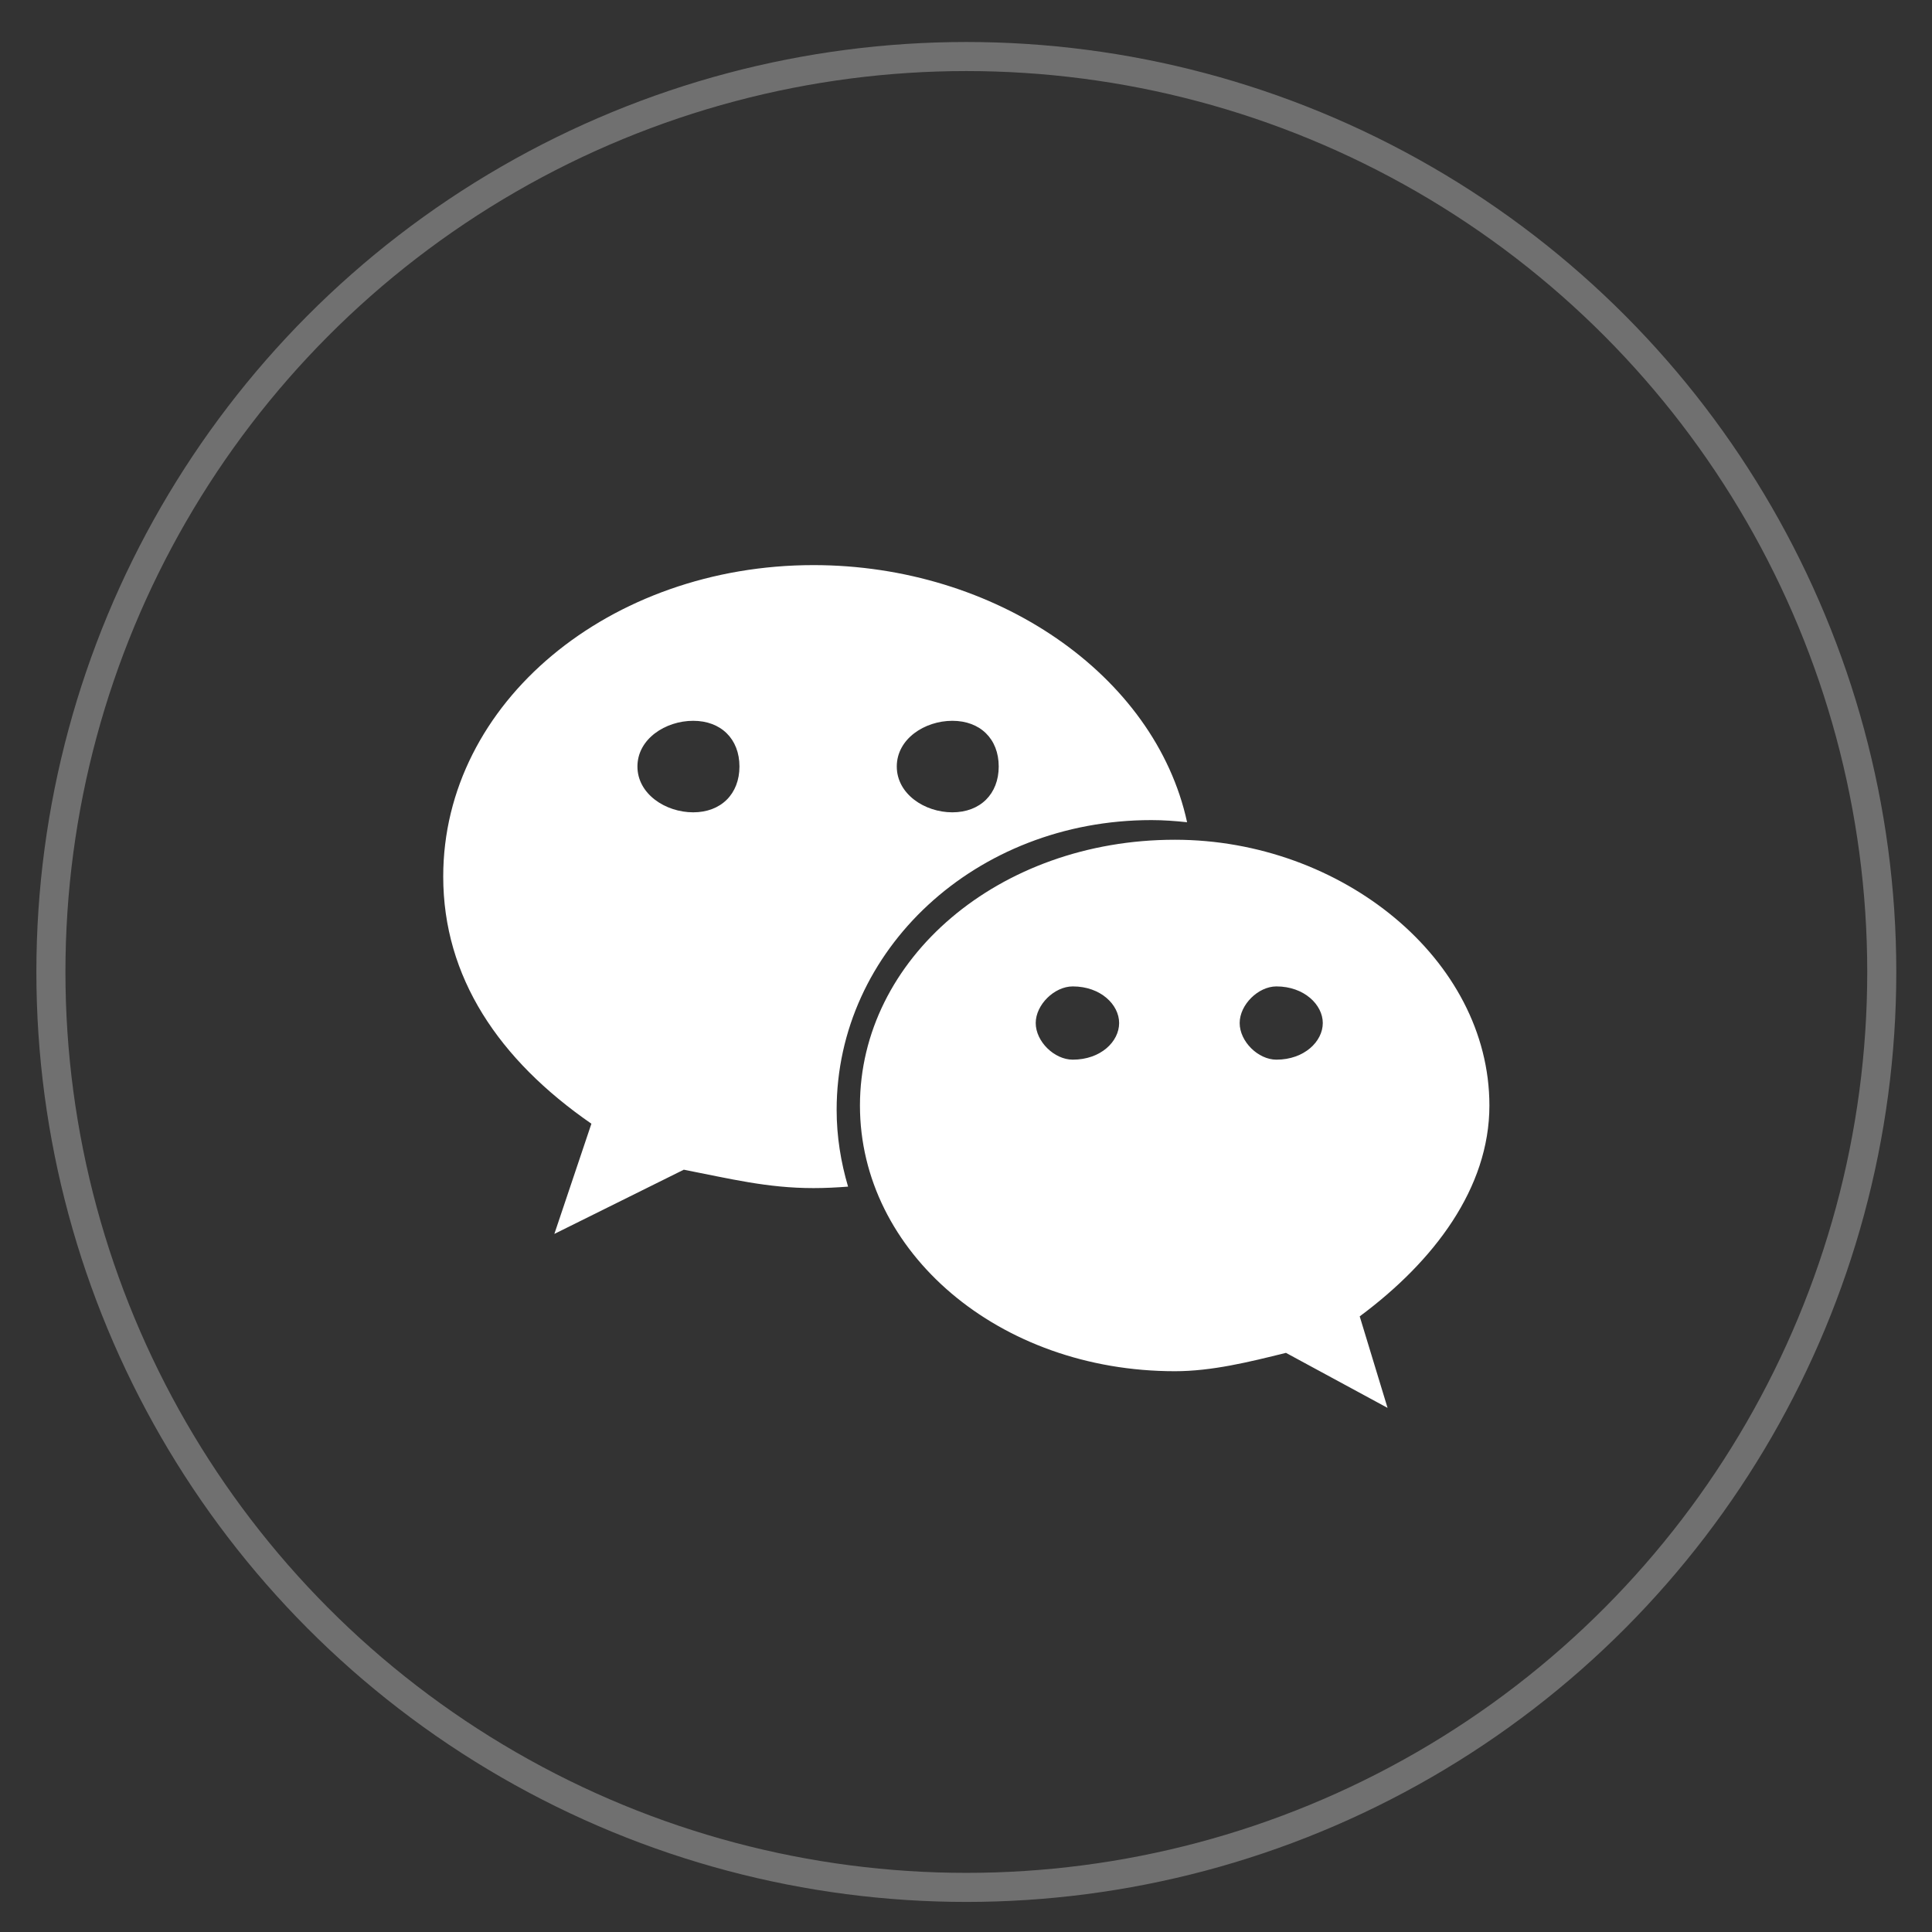
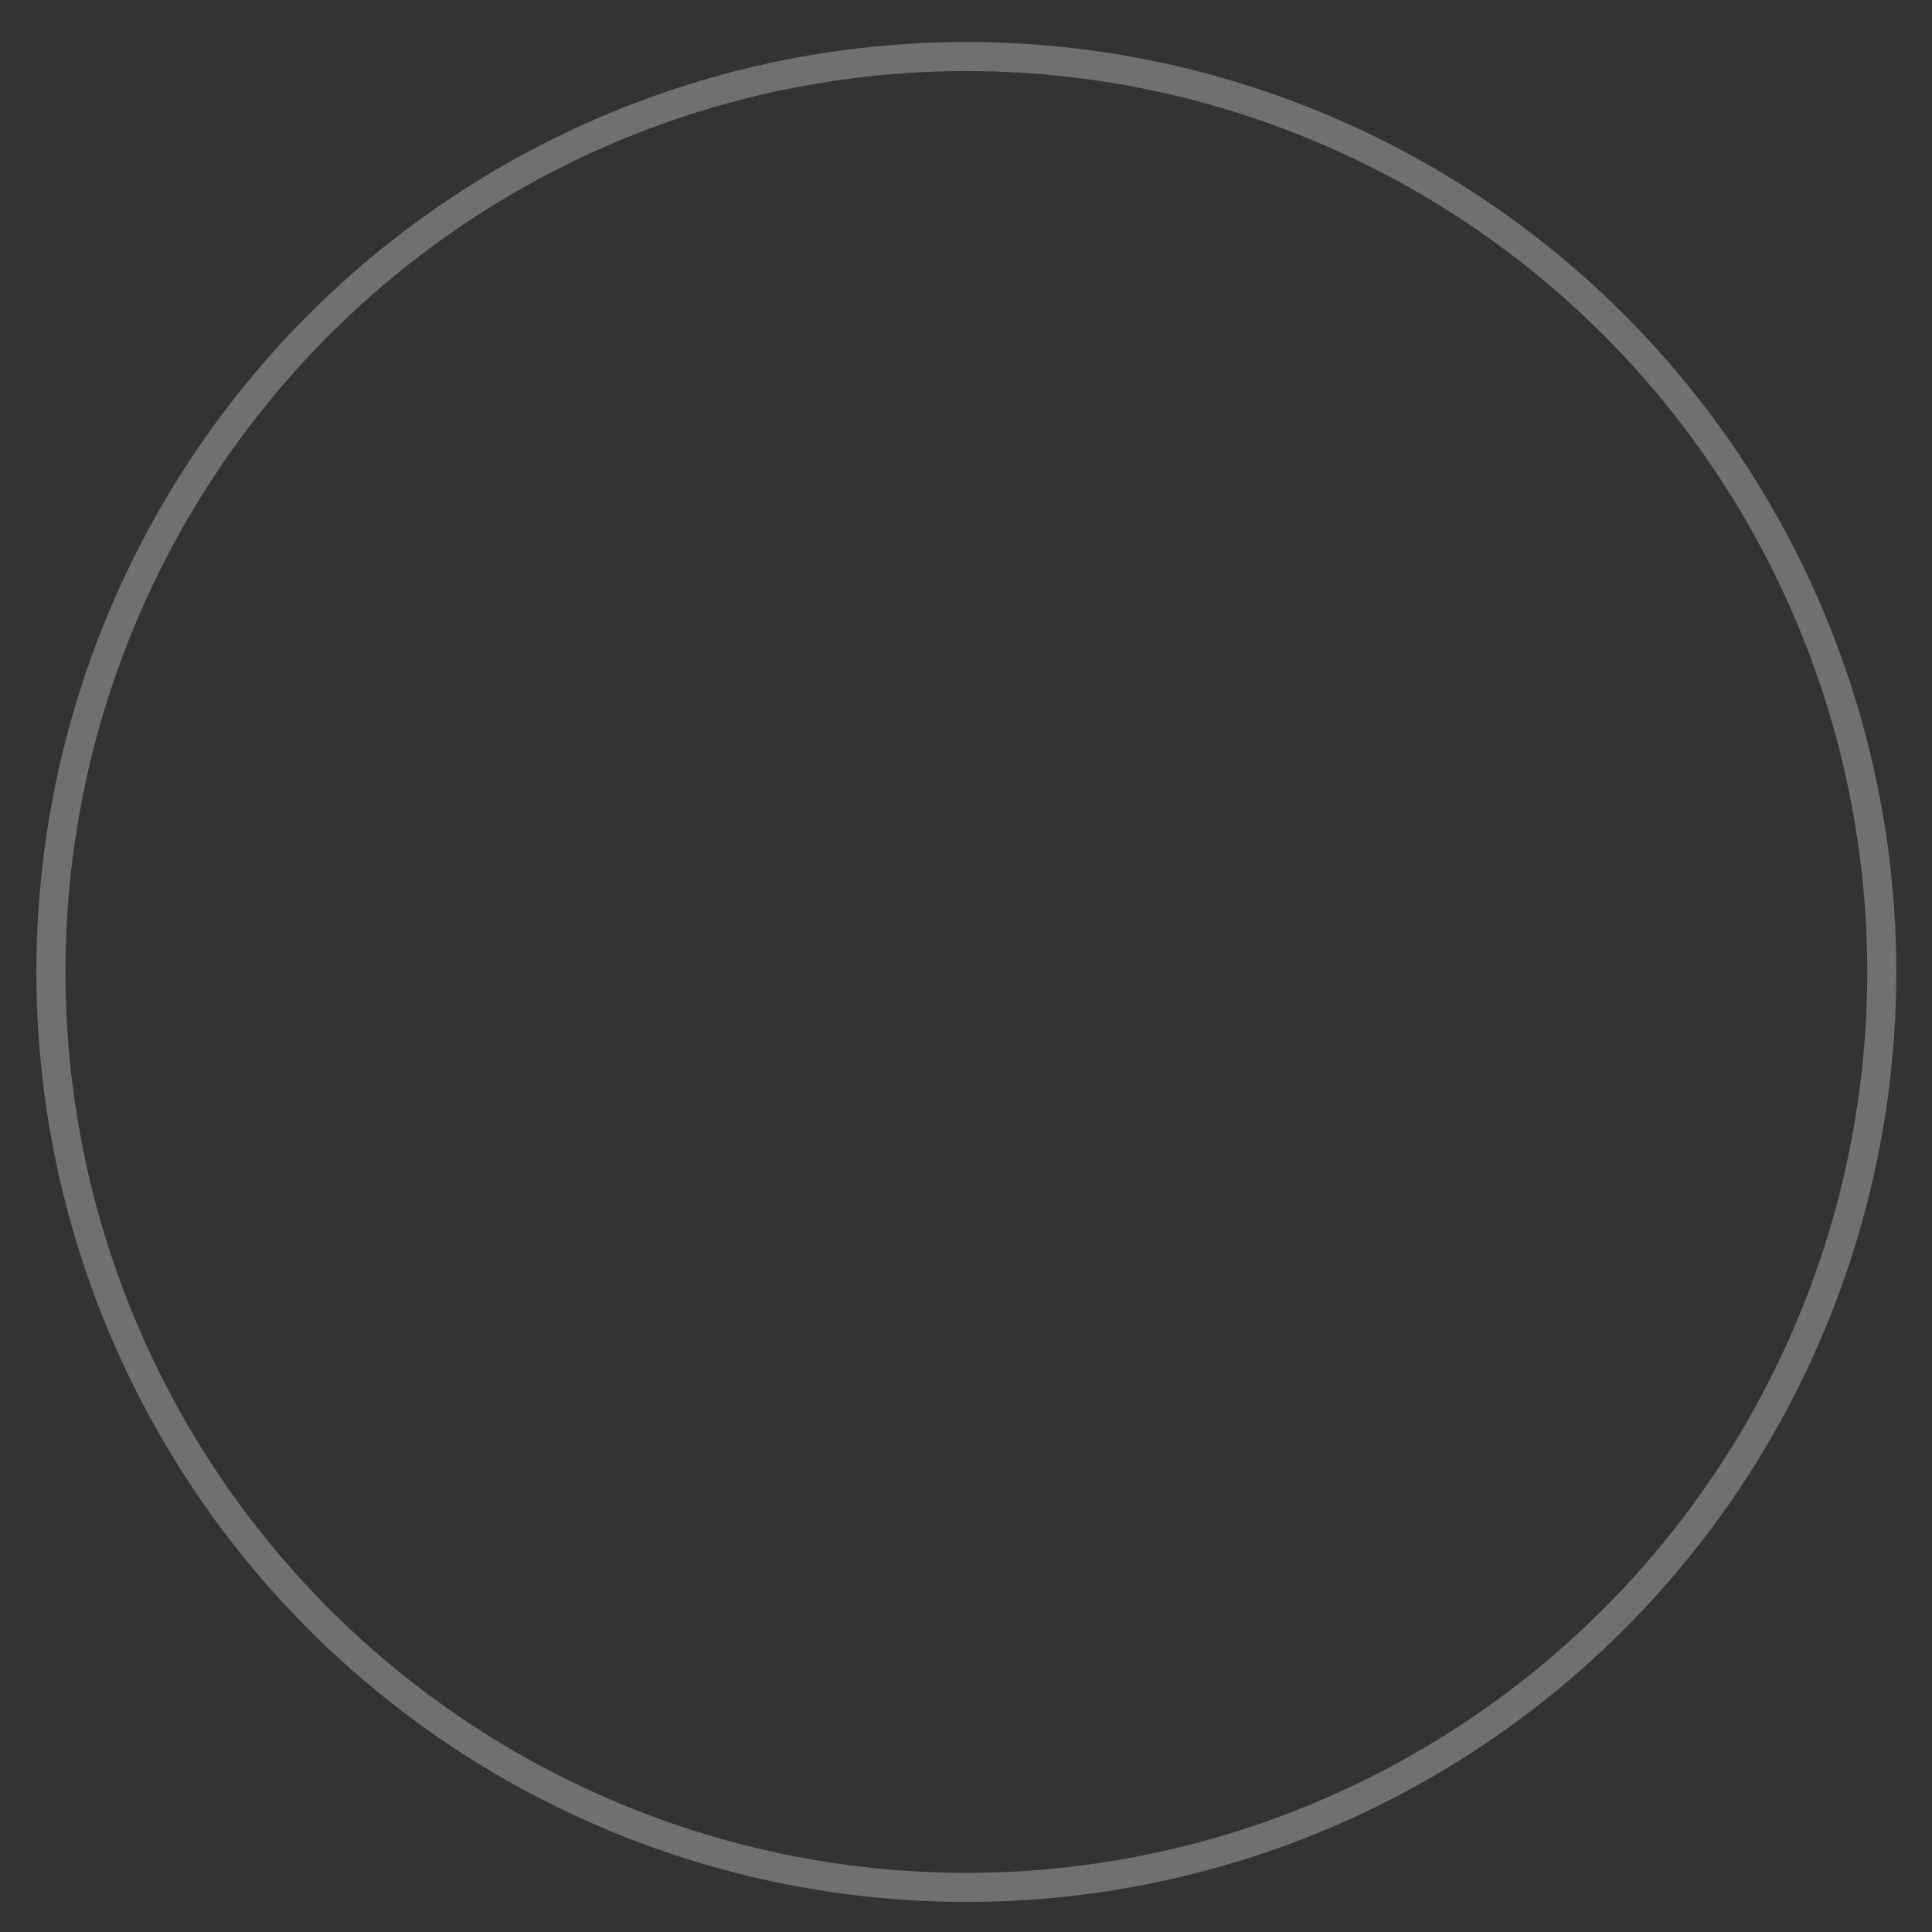
<svg xmlns="http://www.w3.org/2000/svg" width="46" height="46" viewBox="0 0 46 46" fill="none">
  <rect x="0" y="0" width="46" height="46" fill="#333333" stroke="none" />
-   <path d="M27.415 19.526C27.702 19.526 27.984 19.547 28.264 19.577C27.502 16.065 23.704 13.455 19.369 13.455C14.523 13.455 10.553 16.722 10.553 20.87C10.553 23.264 11.874 25.23 14.081 26.755L13.199 29.379L16.281 27.85C17.384 28.065 18.268 28.288 19.369 28.288C19.646 28.288 19.92 28.274 20.192 28.253C20.02 27.67 19.92 27.059 19.92 26.426C19.92 22.617 23.227 19.526 27.415 19.526ZM22.675 17.162C23.339 17.162 23.779 17.594 23.779 18.25C23.779 18.904 23.339 19.341 22.675 19.341C22.014 19.341 21.352 18.904 21.352 18.25C21.352 17.594 22.014 17.162 22.675 17.162ZM16.505 19.341C15.844 19.341 15.177 18.904 15.177 18.25C15.177 17.594 15.844 17.162 16.505 17.162C17.166 17.162 17.606 17.594 17.606 18.25C17.606 18.904 17.166 19.341 16.505 19.341ZM35.462 26.322C35.462 22.835 31.935 19.994 27.974 19.994C23.779 19.994 20.475 22.835 20.475 26.322C20.475 29.812 23.779 32.648 27.974 32.648C28.851 32.648 29.737 32.43 30.618 32.211L33.037 33.521L32.374 31.342C34.144 30.029 35.462 28.288 35.462 26.322ZM25.542 25.23C25.103 25.23 24.66 24.798 24.66 24.358C24.66 23.923 25.103 23.486 25.542 23.486C26.209 23.486 26.646 23.923 26.646 24.358C26.646 24.798 26.209 25.23 25.542 25.23ZM30.391 25.23C29.956 25.23 29.516 24.798 29.516 24.358C29.516 23.923 29.956 23.486 30.391 23.486C31.052 23.486 31.495 23.923 31.495 24.358C31.495 24.798 31.052 25.23 30.391 25.23Z" fill="white" />
  <circle opacity="0.3" cx="23.008" cy="23.142" r="21.796" stroke="white" stroke-width="0.692" />
</svg>